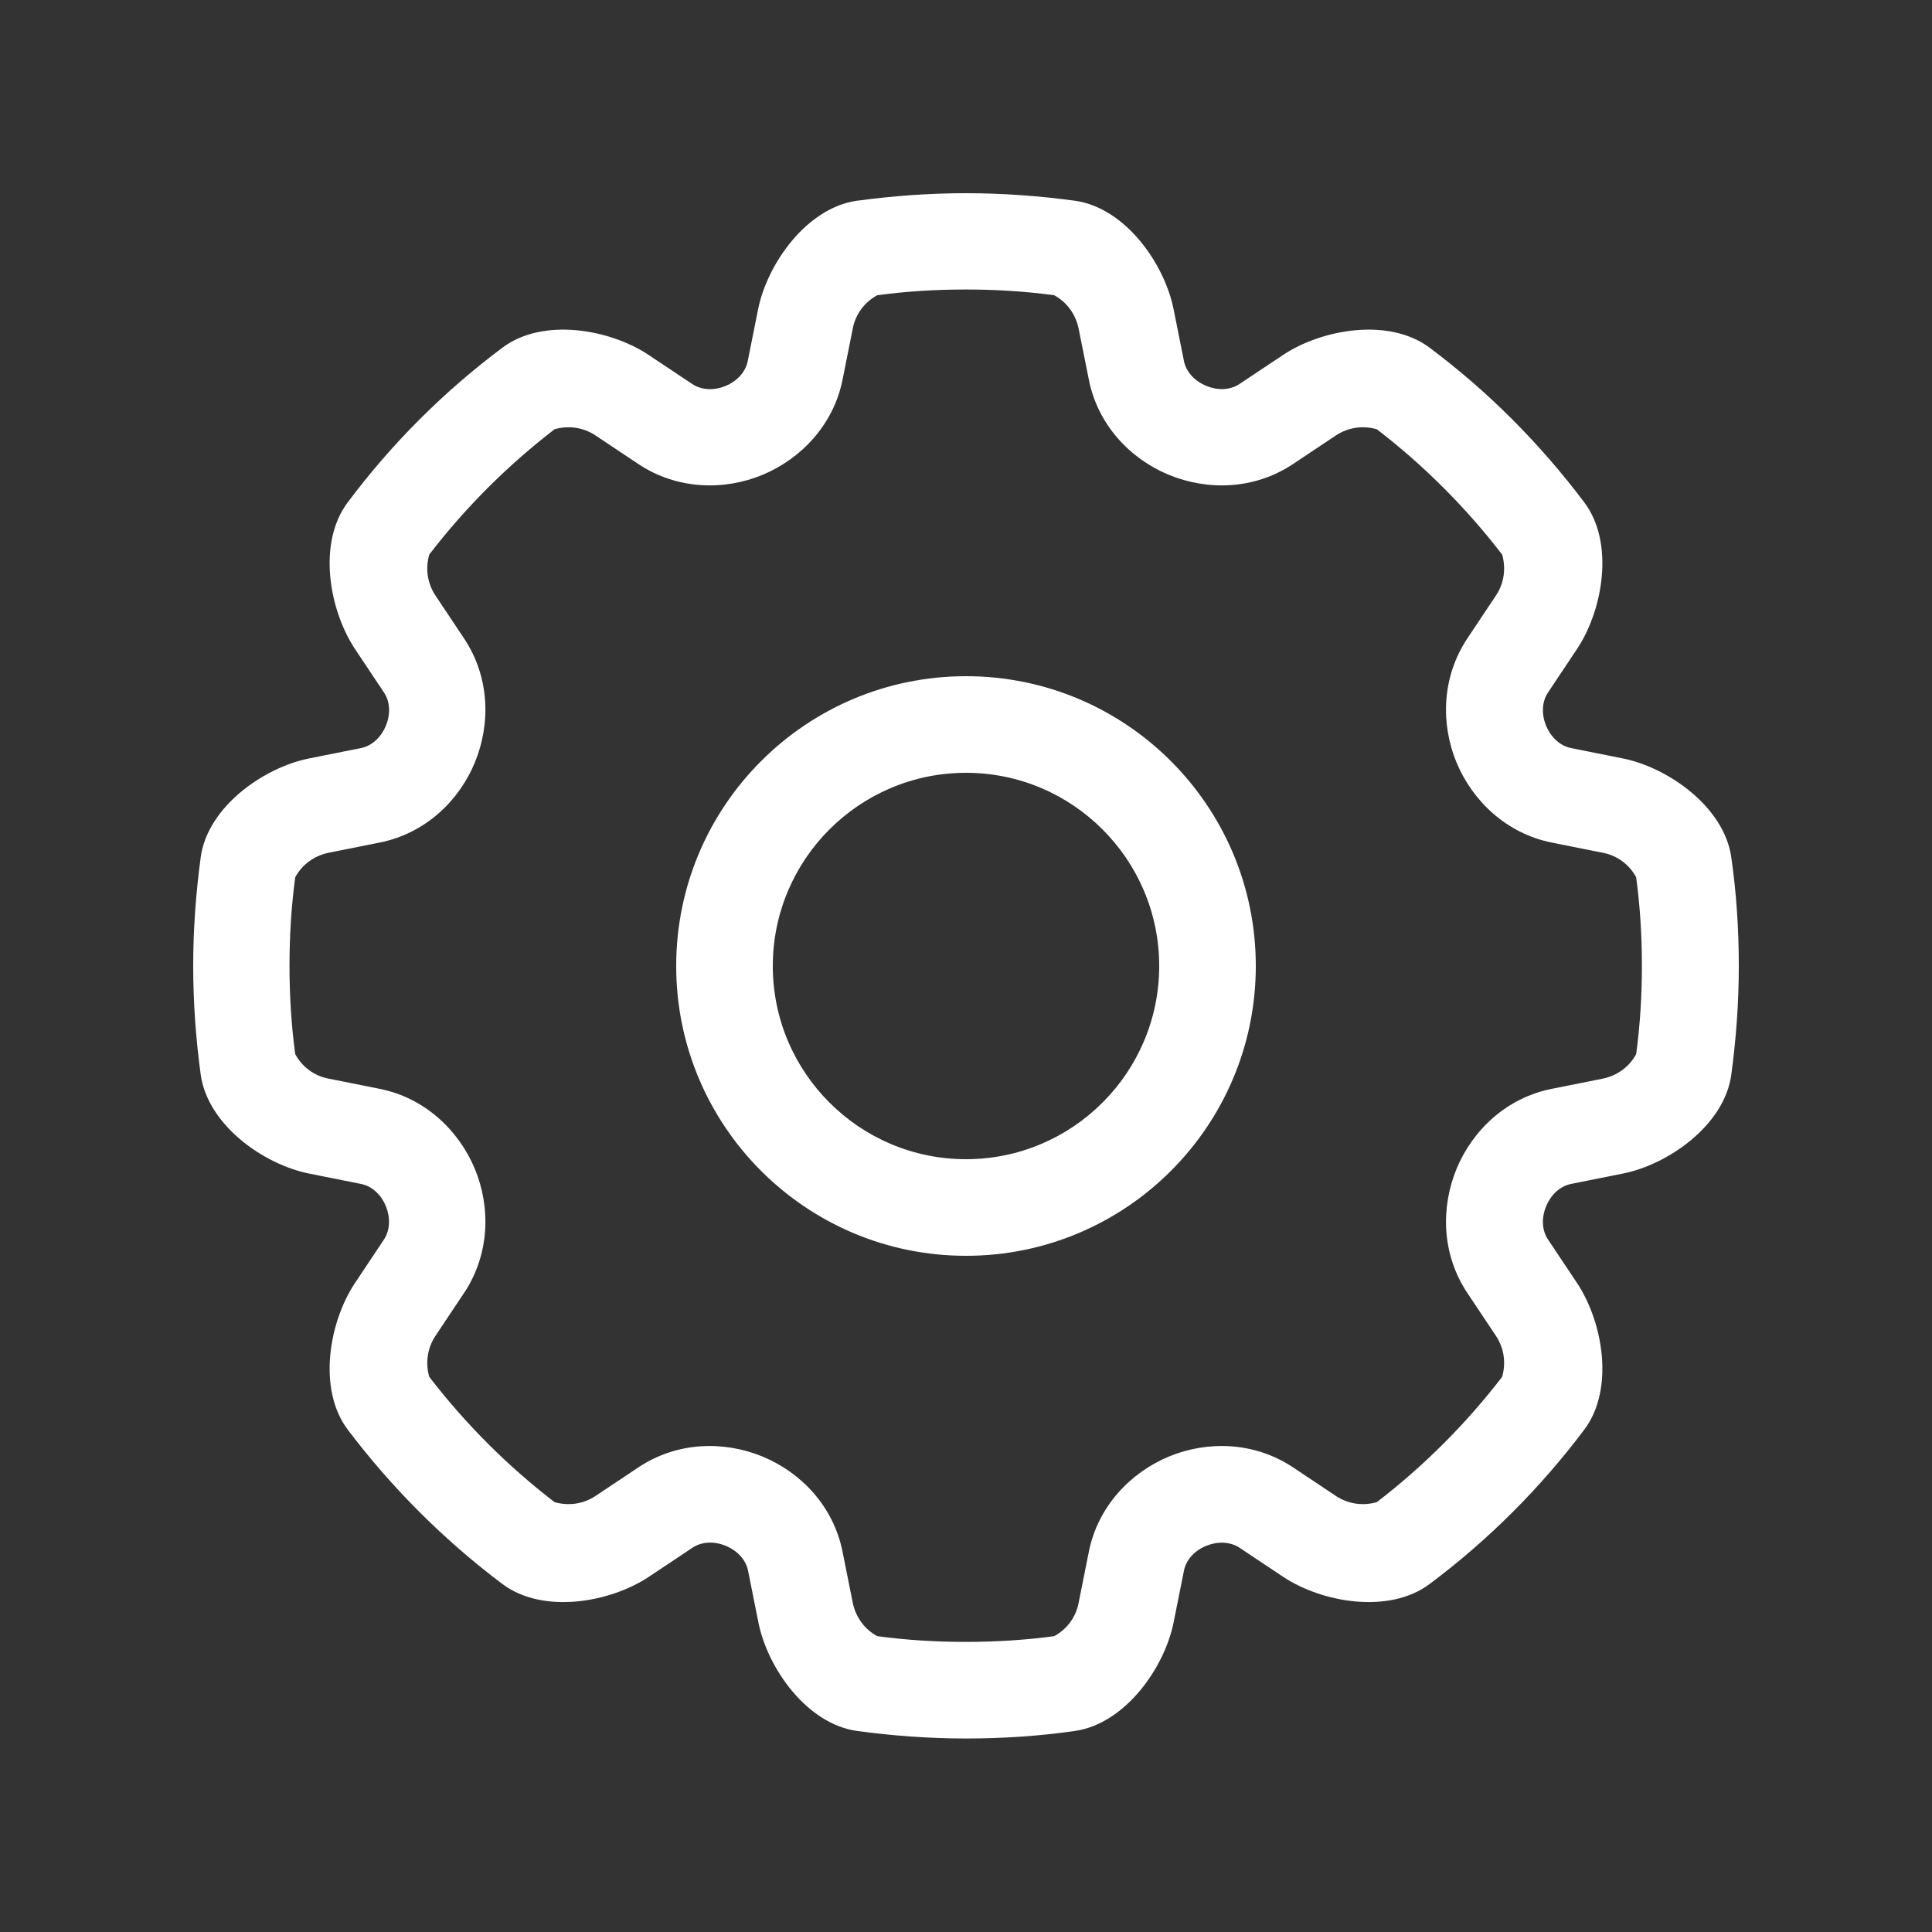
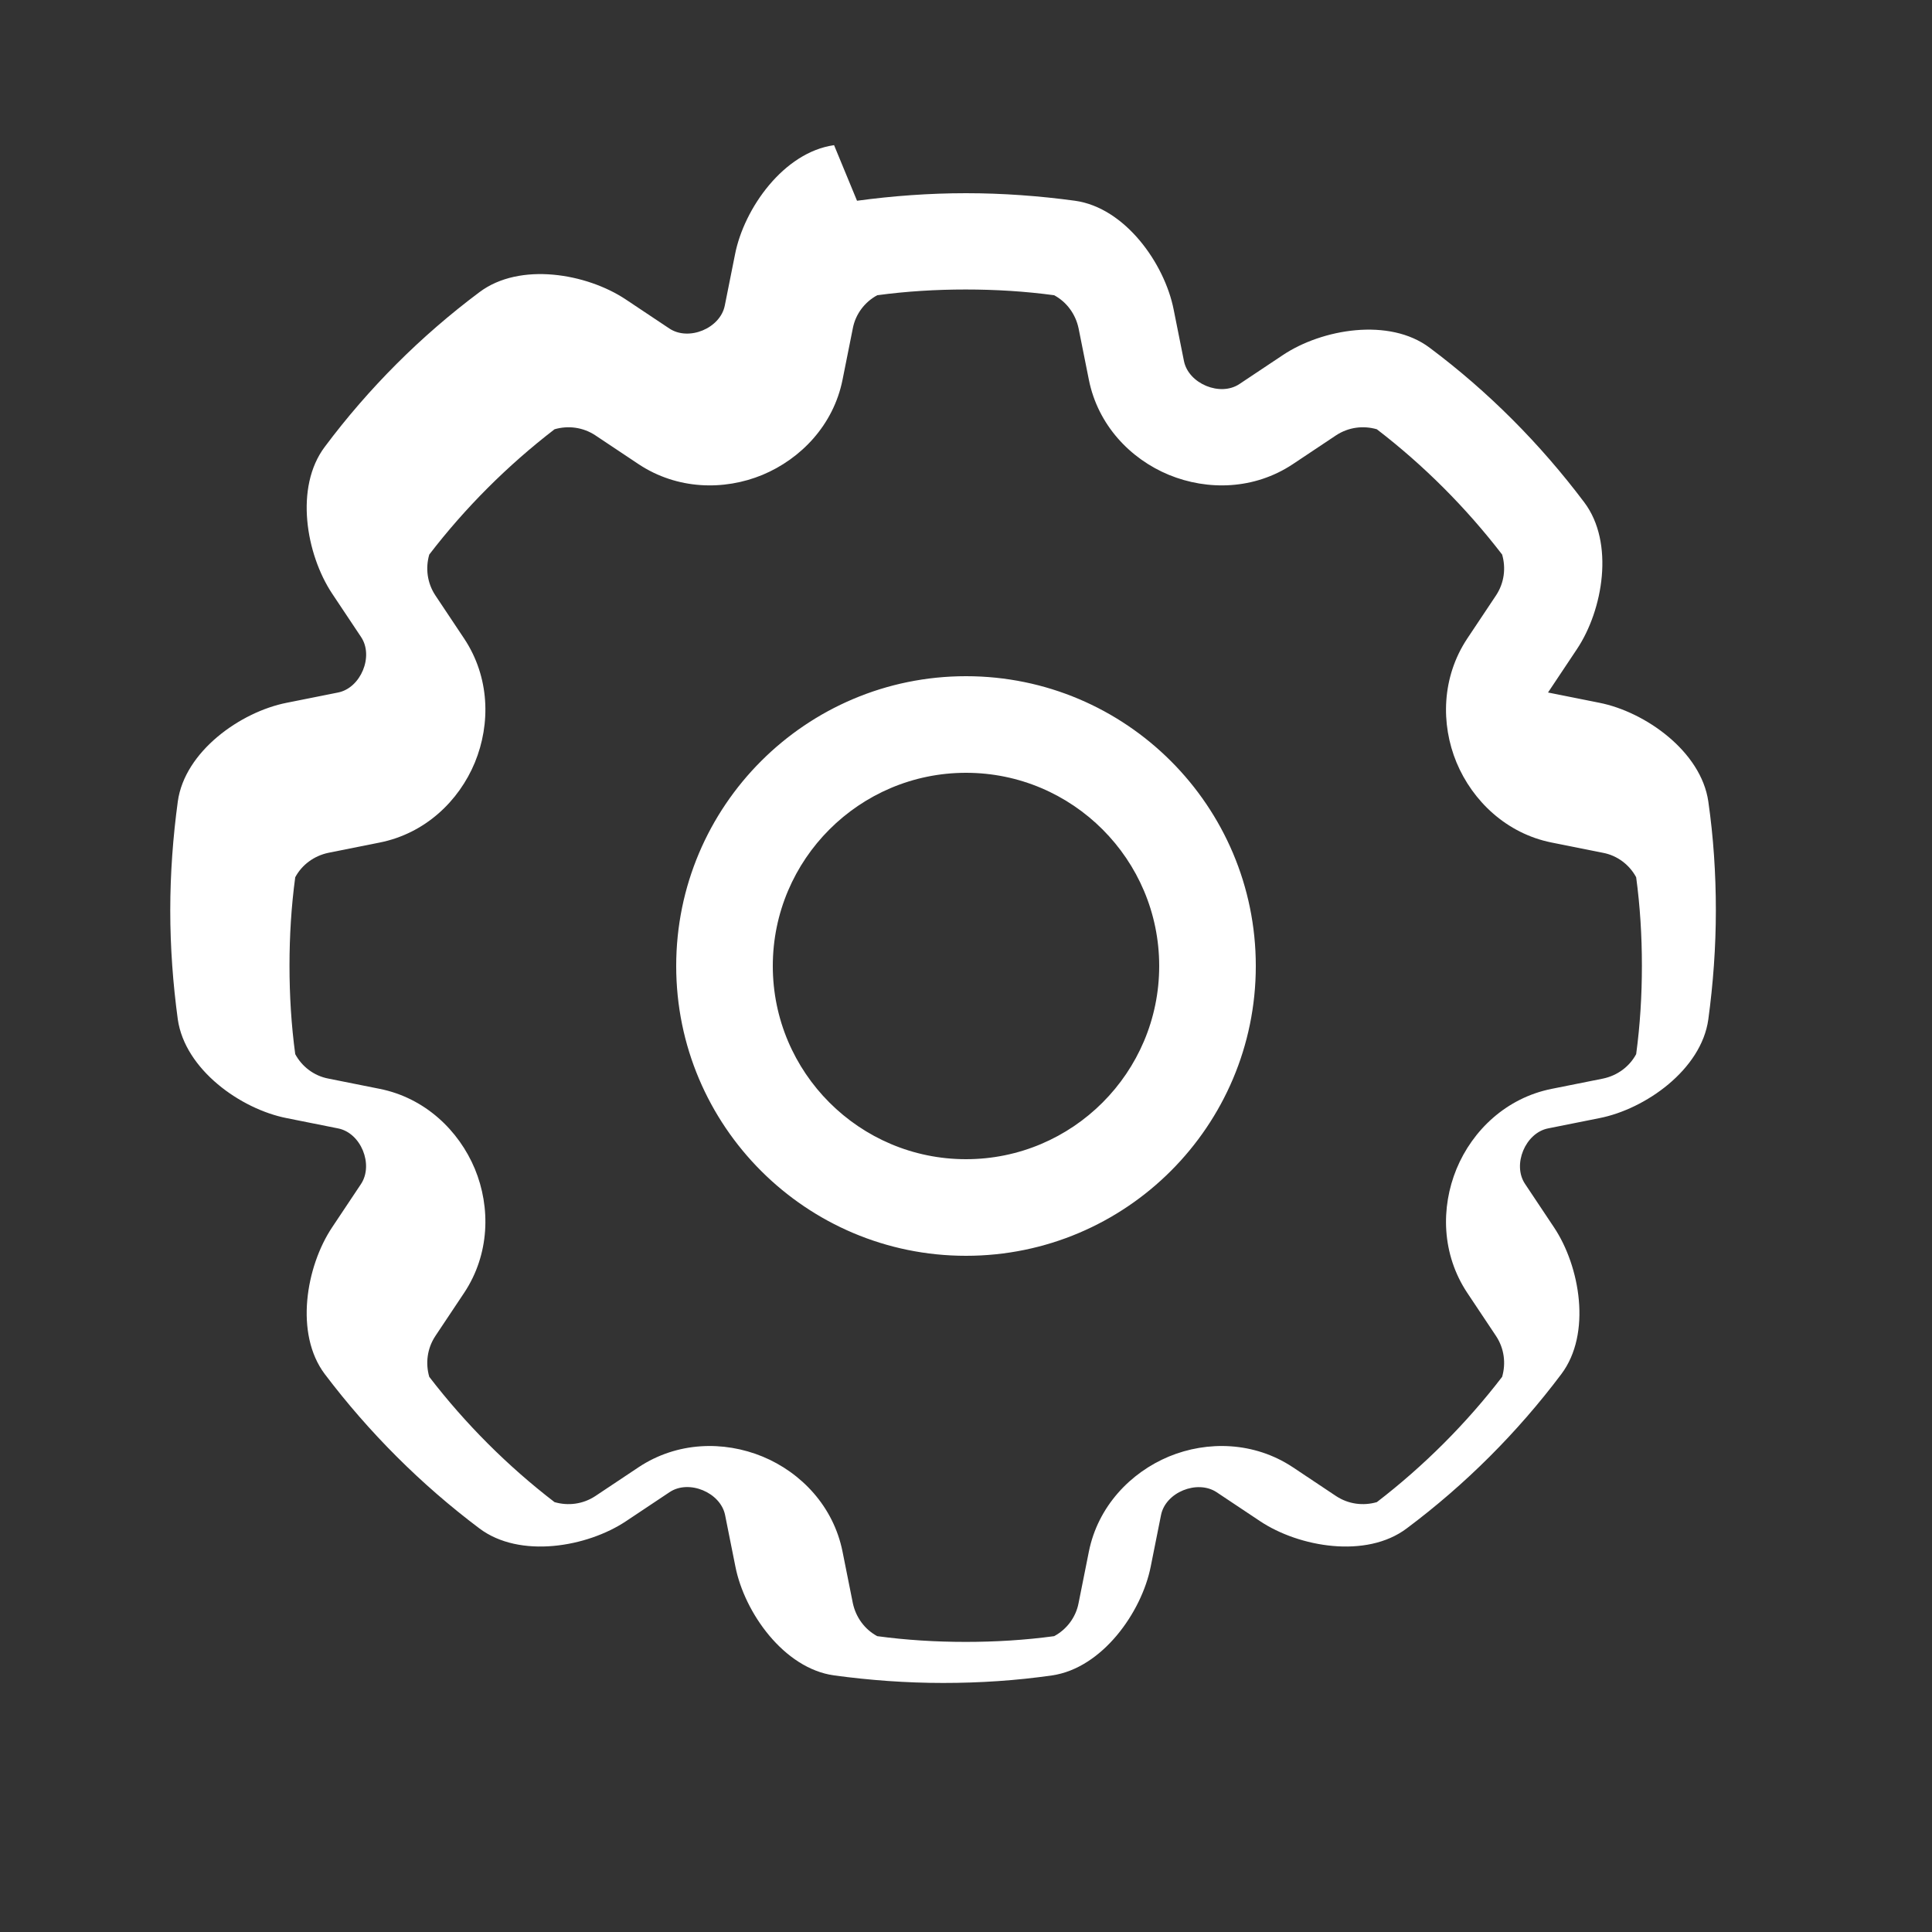
<svg xmlns="http://www.w3.org/2000/svg" id="Ebene_1" version="1.1" viewBox="0 0 640 640">
  <rect x="0" y="0" width="640" height="640" fill="#333333" stroke="none" />
  <defs>
    <style>
      .st0 {
        fill: #fff;
      }
    </style>
  </defs>
-   <path class="st0" d="M283.9,66.5c11.8-1.6,23.9-2.5,36.1-2.5s24.3.9,36.1,2.5c16.6,2.3,29.7,20.8,32.7,36.1l3.4,17c1.5,7.5,12,11.9,18.4,7.6l14.4-9.6c12.9-8.6,35.2-12.5,48.6-2.4,19.4,14.5,36.6,31.8,51.2,51.2,10.1,13.4,6.2,35.7-2.4,48.6l-9.6,14.4c-4.3,6.4.1,16.9,7.6,18.4l17,3.4c15.2,3,33.7,16.1,36.1,32.7,1.7,11.8,2.5,23.9,2.5,36.1s-.9,24.3-2.5,36.1c-2.3,16.6-20.8,29.7-36.1,32.7l-17,3.4c-7.5,1.5-11.9,12-7.6,18.4l9.6,14.4c8.6,12.9,12.5,35.2,2.4,48.6-14.5,19.3-31.8,36.6-51.2,51.1-13.4,10.1-35.7,6.2-48.6-2.4l-14.4-9.6c-6.4-4.2-16.9,0-18.4,7.6l-3.4,17c-3,15.2-16.1,33.7-32.7,36.1-11.8,1.7-23.9,2.5-36.1,2.5s-24.3-.9-36.1-2.5c-16.6-2.3-29.7-20.8-32.7-36.1l-3.4-17c-1.5-7.5-12-11.9-18.4-7.6l-14.4,9.6c-12.9,8.6-35.2,12.5-48.6,2.4-19.3-14.5-36.6-31.8-51.2-51.1-10.1-13.4-6.2-35.7,2.4-48.6l9.6-14.4c4.2-6.4,0-16.9-7.6-18.4l-17-3.4c-15.3-3-33.7-16.1-36.1-32.7-1.6-11.8-2.5-23.9-2.5-36.1s.9-24.3,2.5-36.1c2.3-16.6,20.8-29.7,36.1-32.7l17-3.4c7.5-1.5,11.9-12,7.6-18.4l-9.6-14.4c-8.6-13-12.5-35.2-2.4-48.6,14.5-19.4,31.8-36.7,51.2-51.2,13.4-10.1,35.6-6.2,48.5,2.4l14.4,9.6c6.4,4.3,16.9,0,18.4-7.6l3.4-17c3-15.2,16.1-33.7,32.7-36.1h.1ZM282.5,108.8l-3.4,17c-3,15-13.8,26.2-26.5,31.5-12.8,5.3-28.3,4.9-41-3.5l-14.4-9.6c-4.1-2.7-9-3.3-13.5-2-15.6,12-29.6,26-41.5,41.5-1.3,4.5-.7,9.4,2,13.5l9.6,14.4c8.4,12.7,8.8,28.1,3.5,41-5.3,12.8-16.5,23.5-31.5,26.5l-17,3.4c-4.8,1-8.8,4-11,8.1-1.3,9.6-1.9,19.4-1.9,29.3s.6,19.7,1.9,29.3c2.2,4.1,6.2,7.2,11,8.1l17,3.4c15,3,26.2,13.8,31.5,26.5,5.3,12.8,4.9,28.3-3.5,41l-9.6,14.4c-2.7,4.1-3.3,9-2,13.5,12,15.6,26,29.6,41.5,41.5,4.5,1.3,9.4.7,13.5-2l14.4-9.6c12.7-8.4,28.1-8.8,41-3.5,12.8,5.3,23.5,16.5,26.5,31.5l3.4,17c1,4.8,4,8.8,8.1,11,9.6,1.3,19.4,1.9,29.3,1.9s19.7-.6,29.3-1.9c4.1-2.2,7.2-6.2,8.1-11l3.4-17c3-15,13.8-26.2,26.5-31.5,12.8-5.3,28.3-4.9,41,3.5l14.4,9.6c4.1,2.7,9,3.3,13.5,2,15.6-12,29.6-26,41.5-41.5,1.3-4.5.7-9.4-2-13.5l-9.6-14.4c-8.4-12.7-8.8-28.1-3.5-41,5.3-12.8,16.5-23.5,31.5-26.5l17-3.4c4.8-1,8.8-4,11-8.1,1.3-9.6,1.9-19.4,1.9-29.3s-.6-19.7-1.9-29.3c-2.2-4.1-6.2-7.2-11-8.1l-17-3.4c-15-3-26.2-13.8-31.5-26.5-5.3-12.8-4.9-28.3,3.5-41l9.6-14.4c2.7-4.1,3.3-9,2-13.5-12-15.6-26-29.6-41.5-41.5-4.5-1.3-9.4-.7-13.5,2l-14.4,9.6c-12.7,8.4-28.1,8.8-41,3.5-12.8-5.3-23.5-16.5-26.5-31.5l-3.4-17c-1-4.8-4-8.8-8.1-11-9.6-1.3-19.4-1.9-29.3-1.9s-19.7.6-29.3,1.9c-4.1,2.2-7.2,6.2-8.1,11ZM384,320c0-35.3-28.7-64-64-64s-64,28.7-64,64,28.7,64,64,64,64-28.7,64-64ZM224,320c0-53,43-96,96-96s96,43,96,96-43,96-96,96-96-43-96-96Z" />
+   <path class="st0" d="M283.9,66.5c11.8-1.6,23.9-2.5,36.1-2.5s24.3.9,36.1,2.5c16.6,2.3,29.7,20.8,32.7,36.1l3.4,17c1.5,7.5,12,11.9,18.4,7.6l14.4-9.6c12.9-8.6,35.2-12.5,48.6-2.4,19.4,14.5,36.6,31.8,51.2,51.2,10.1,13.4,6.2,35.7-2.4,48.6l-9.6,14.4l17,3.4c15.2,3,33.7,16.1,36.1,32.7,1.7,11.8,2.5,23.9,2.5,36.1s-.9,24.3-2.5,36.1c-2.3,16.6-20.8,29.7-36.1,32.7l-17,3.4c-7.5,1.5-11.9,12-7.6,18.4l9.6,14.4c8.6,12.9,12.5,35.2,2.4,48.6-14.5,19.3-31.8,36.6-51.2,51.1-13.4,10.1-35.7,6.2-48.6-2.4l-14.4-9.6c-6.4-4.2-16.9,0-18.4,7.6l-3.4,17c-3,15.2-16.1,33.7-32.7,36.1-11.8,1.7-23.9,2.5-36.1,2.5s-24.3-.9-36.1-2.5c-16.6-2.3-29.7-20.8-32.7-36.1l-3.4-17c-1.5-7.5-12-11.9-18.4-7.6l-14.4,9.6c-12.9,8.6-35.2,12.5-48.6,2.4-19.3-14.5-36.6-31.8-51.2-51.1-10.1-13.4-6.2-35.7,2.4-48.6l9.6-14.4c4.2-6.4,0-16.9-7.6-18.4l-17-3.4c-15.3-3-33.7-16.1-36.1-32.7-1.6-11.8-2.5-23.9-2.5-36.1s.9-24.3,2.5-36.1c2.3-16.6,20.8-29.7,36.1-32.7l17-3.4c7.5-1.5,11.9-12,7.6-18.4l-9.6-14.4c-8.6-13-12.5-35.2-2.4-48.6,14.5-19.4,31.8-36.7,51.2-51.2,13.4-10.1,35.6-6.2,48.5,2.4l14.4,9.6c6.4,4.3,16.9,0,18.4-7.6l3.4-17c3-15.2,16.1-33.7,32.7-36.1h.1ZM282.5,108.8l-3.4,17c-3,15-13.8,26.2-26.5,31.5-12.8,5.3-28.3,4.9-41-3.5l-14.4-9.6c-4.1-2.7-9-3.3-13.5-2-15.6,12-29.6,26-41.5,41.5-1.3,4.5-.7,9.4,2,13.5l9.6,14.4c8.4,12.7,8.8,28.1,3.5,41-5.3,12.8-16.5,23.5-31.5,26.5l-17,3.4c-4.8,1-8.8,4-11,8.1-1.3,9.6-1.9,19.4-1.9,29.3s.6,19.7,1.9,29.3c2.2,4.1,6.2,7.2,11,8.1l17,3.4c15,3,26.2,13.8,31.5,26.5,5.3,12.8,4.9,28.3-3.5,41l-9.6,14.4c-2.7,4.1-3.3,9-2,13.5,12,15.6,26,29.6,41.5,41.5,4.5,1.3,9.4.7,13.5-2l14.4-9.6c12.7-8.4,28.1-8.8,41-3.5,12.8,5.3,23.5,16.5,26.5,31.5l3.4,17c1,4.8,4,8.8,8.1,11,9.6,1.3,19.4,1.9,29.3,1.9s19.7-.6,29.3-1.9c4.1-2.2,7.2-6.2,8.1-11l3.4-17c3-15,13.8-26.2,26.5-31.5,12.8-5.3,28.3-4.9,41,3.5l14.4,9.6c4.1,2.7,9,3.3,13.5,2,15.6-12,29.6-26,41.5-41.5,1.3-4.5.7-9.4-2-13.5l-9.6-14.4c-8.4-12.7-8.8-28.1-3.5-41,5.3-12.8,16.5-23.5,31.5-26.5l17-3.4c4.8-1,8.8-4,11-8.1,1.3-9.6,1.9-19.4,1.9-29.3s-.6-19.7-1.9-29.3c-2.2-4.1-6.2-7.2-11-8.1l-17-3.4c-15-3-26.2-13.8-31.5-26.5-5.3-12.8-4.9-28.3,3.5-41l9.6-14.4c2.7-4.1,3.3-9,2-13.5-12-15.6-26-29.6-41.5-41.5-4.5-1.3-9.4-.7-13.5,2l-14.4,9.6c-12.7,8.4-28.1,8.8-41,3.5-12.8-5.3-23.5-16.5-26.5-31.5l-3.4-17c-1-4.8-4-8.8-8.1-11-9.6-1.3-19.4-1.9-29.3-1.9s-19.7.6-29.3,1.9c-4.1,2.2-7.2,6.2-8.1,11ZM384,320c0-35.3-28.7-64-64-64s-64,28.7-64,64,28.7,64,64,64,64-28.7,64-64ZM224,320c0-53,43-96,96-96s96,43,96,96-43,96-96,96-96-43-96-96Z" />
</svg>